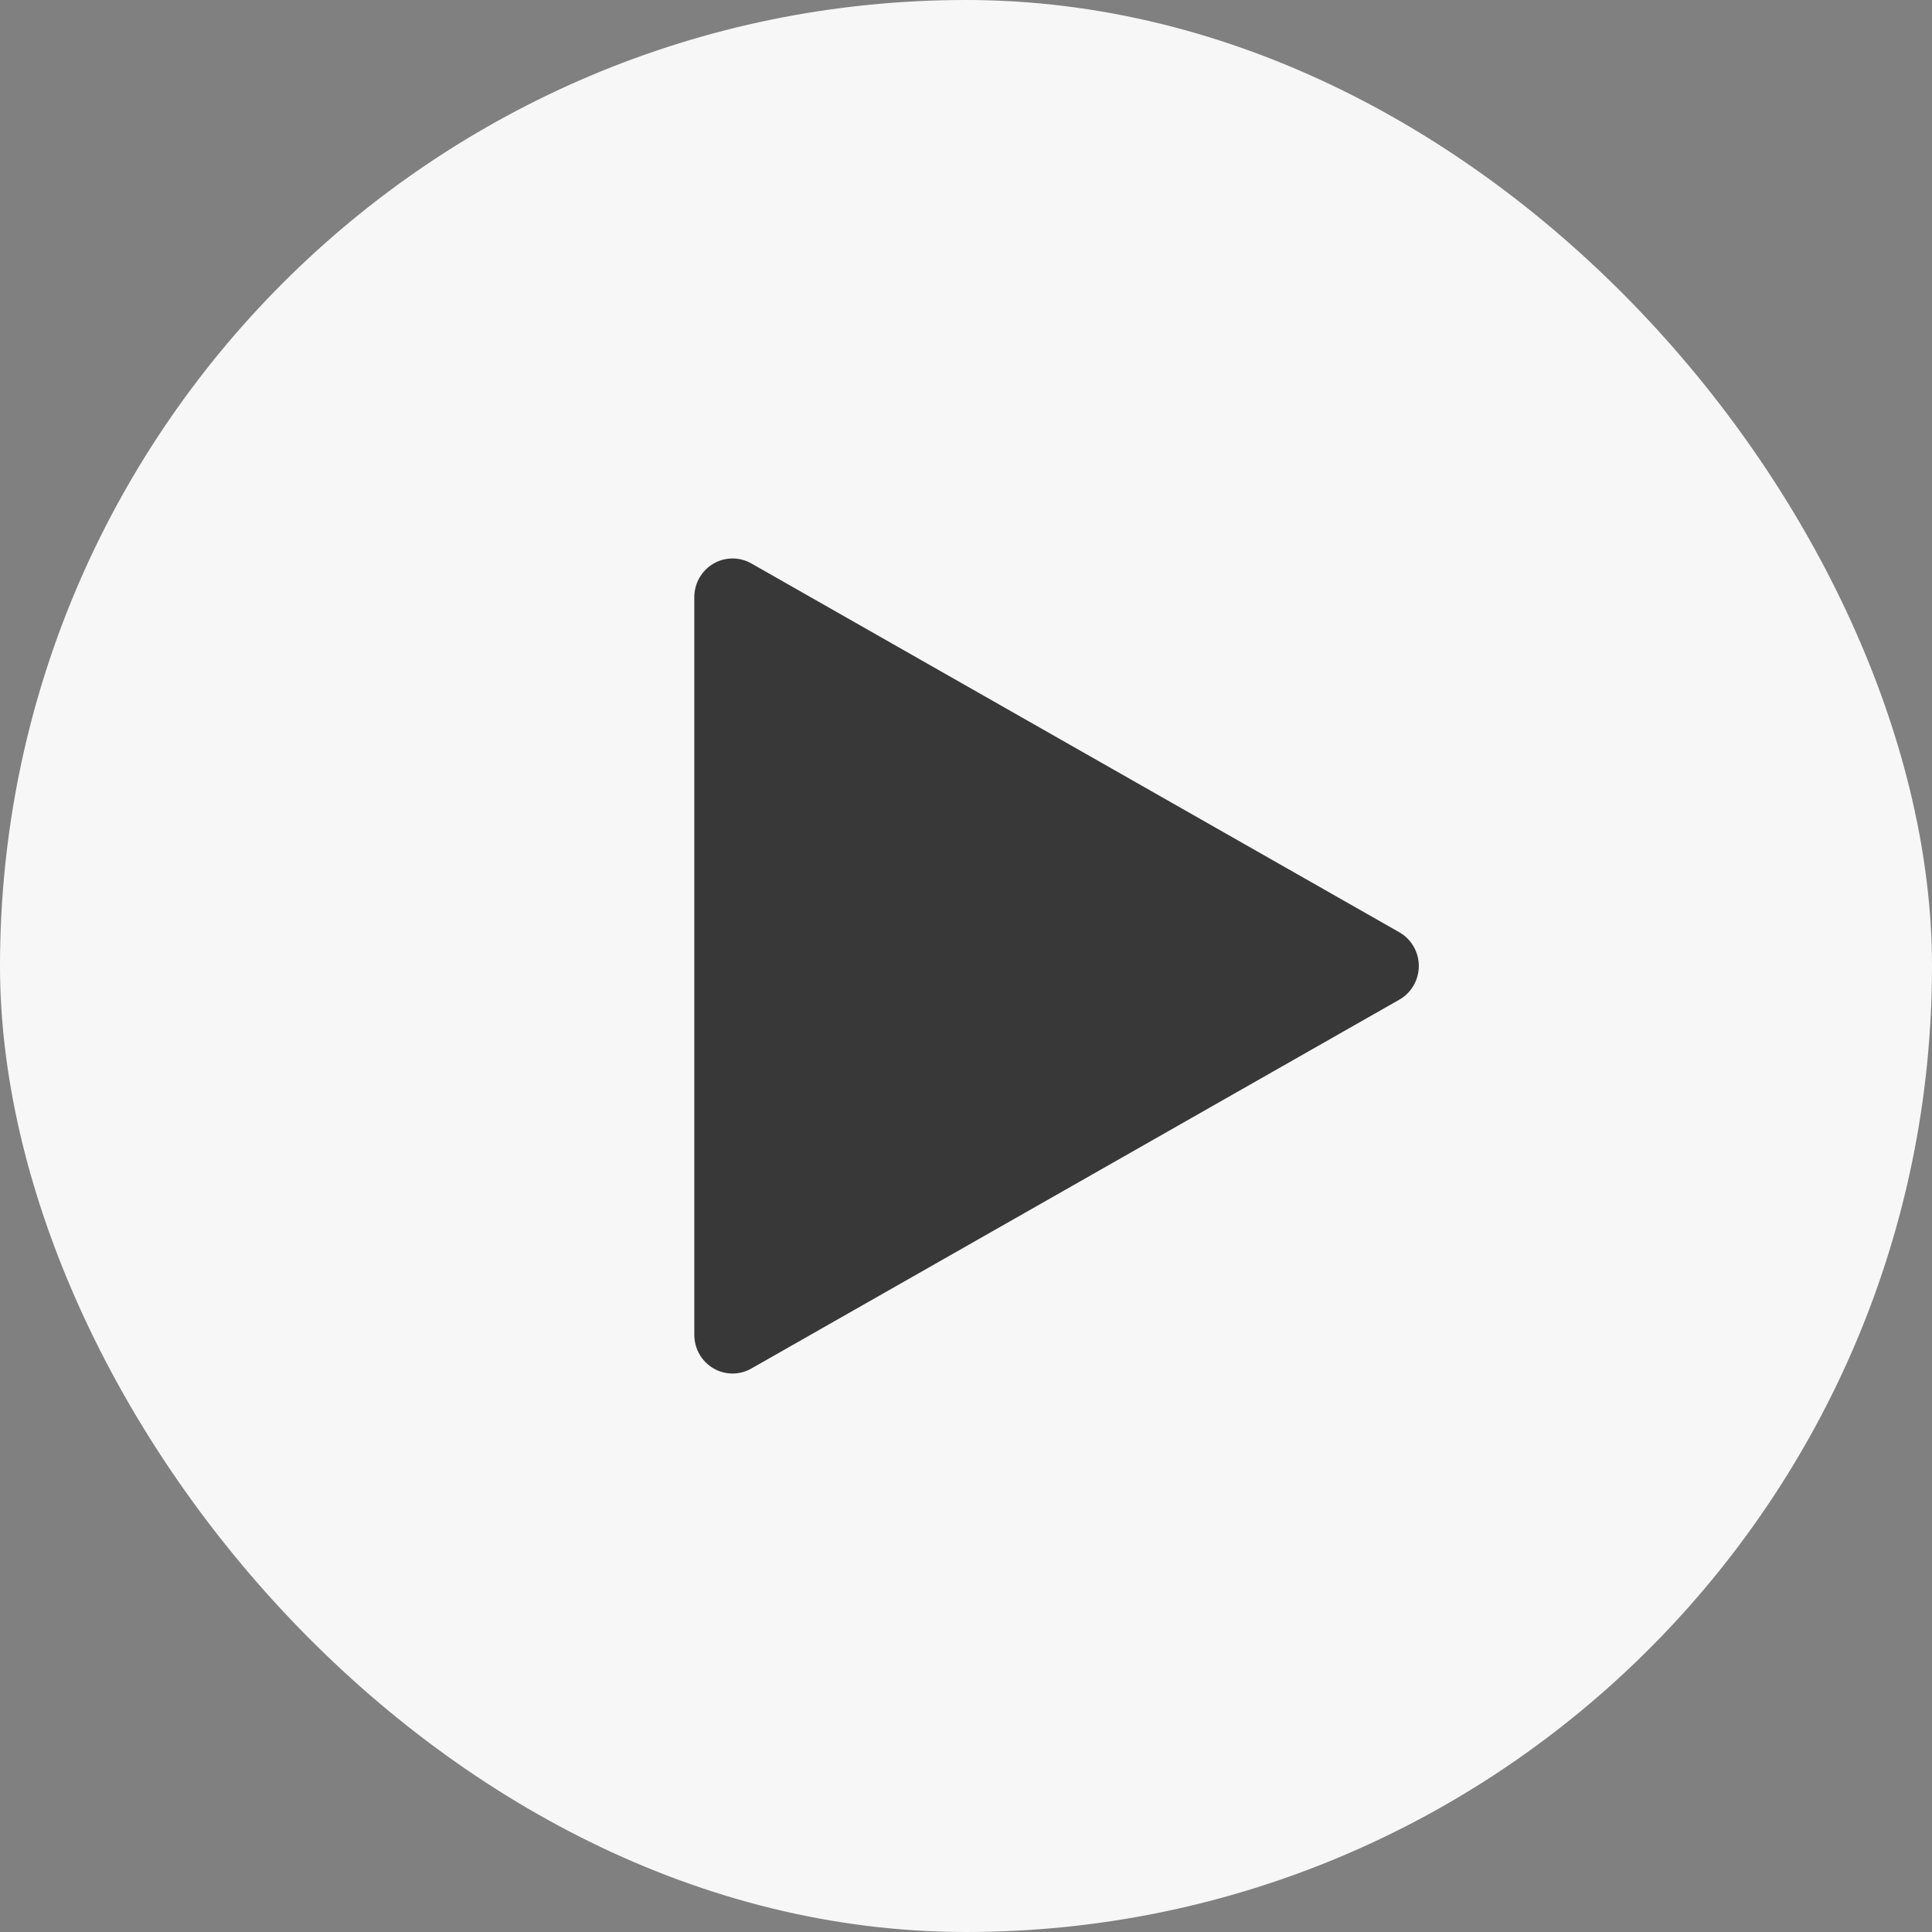
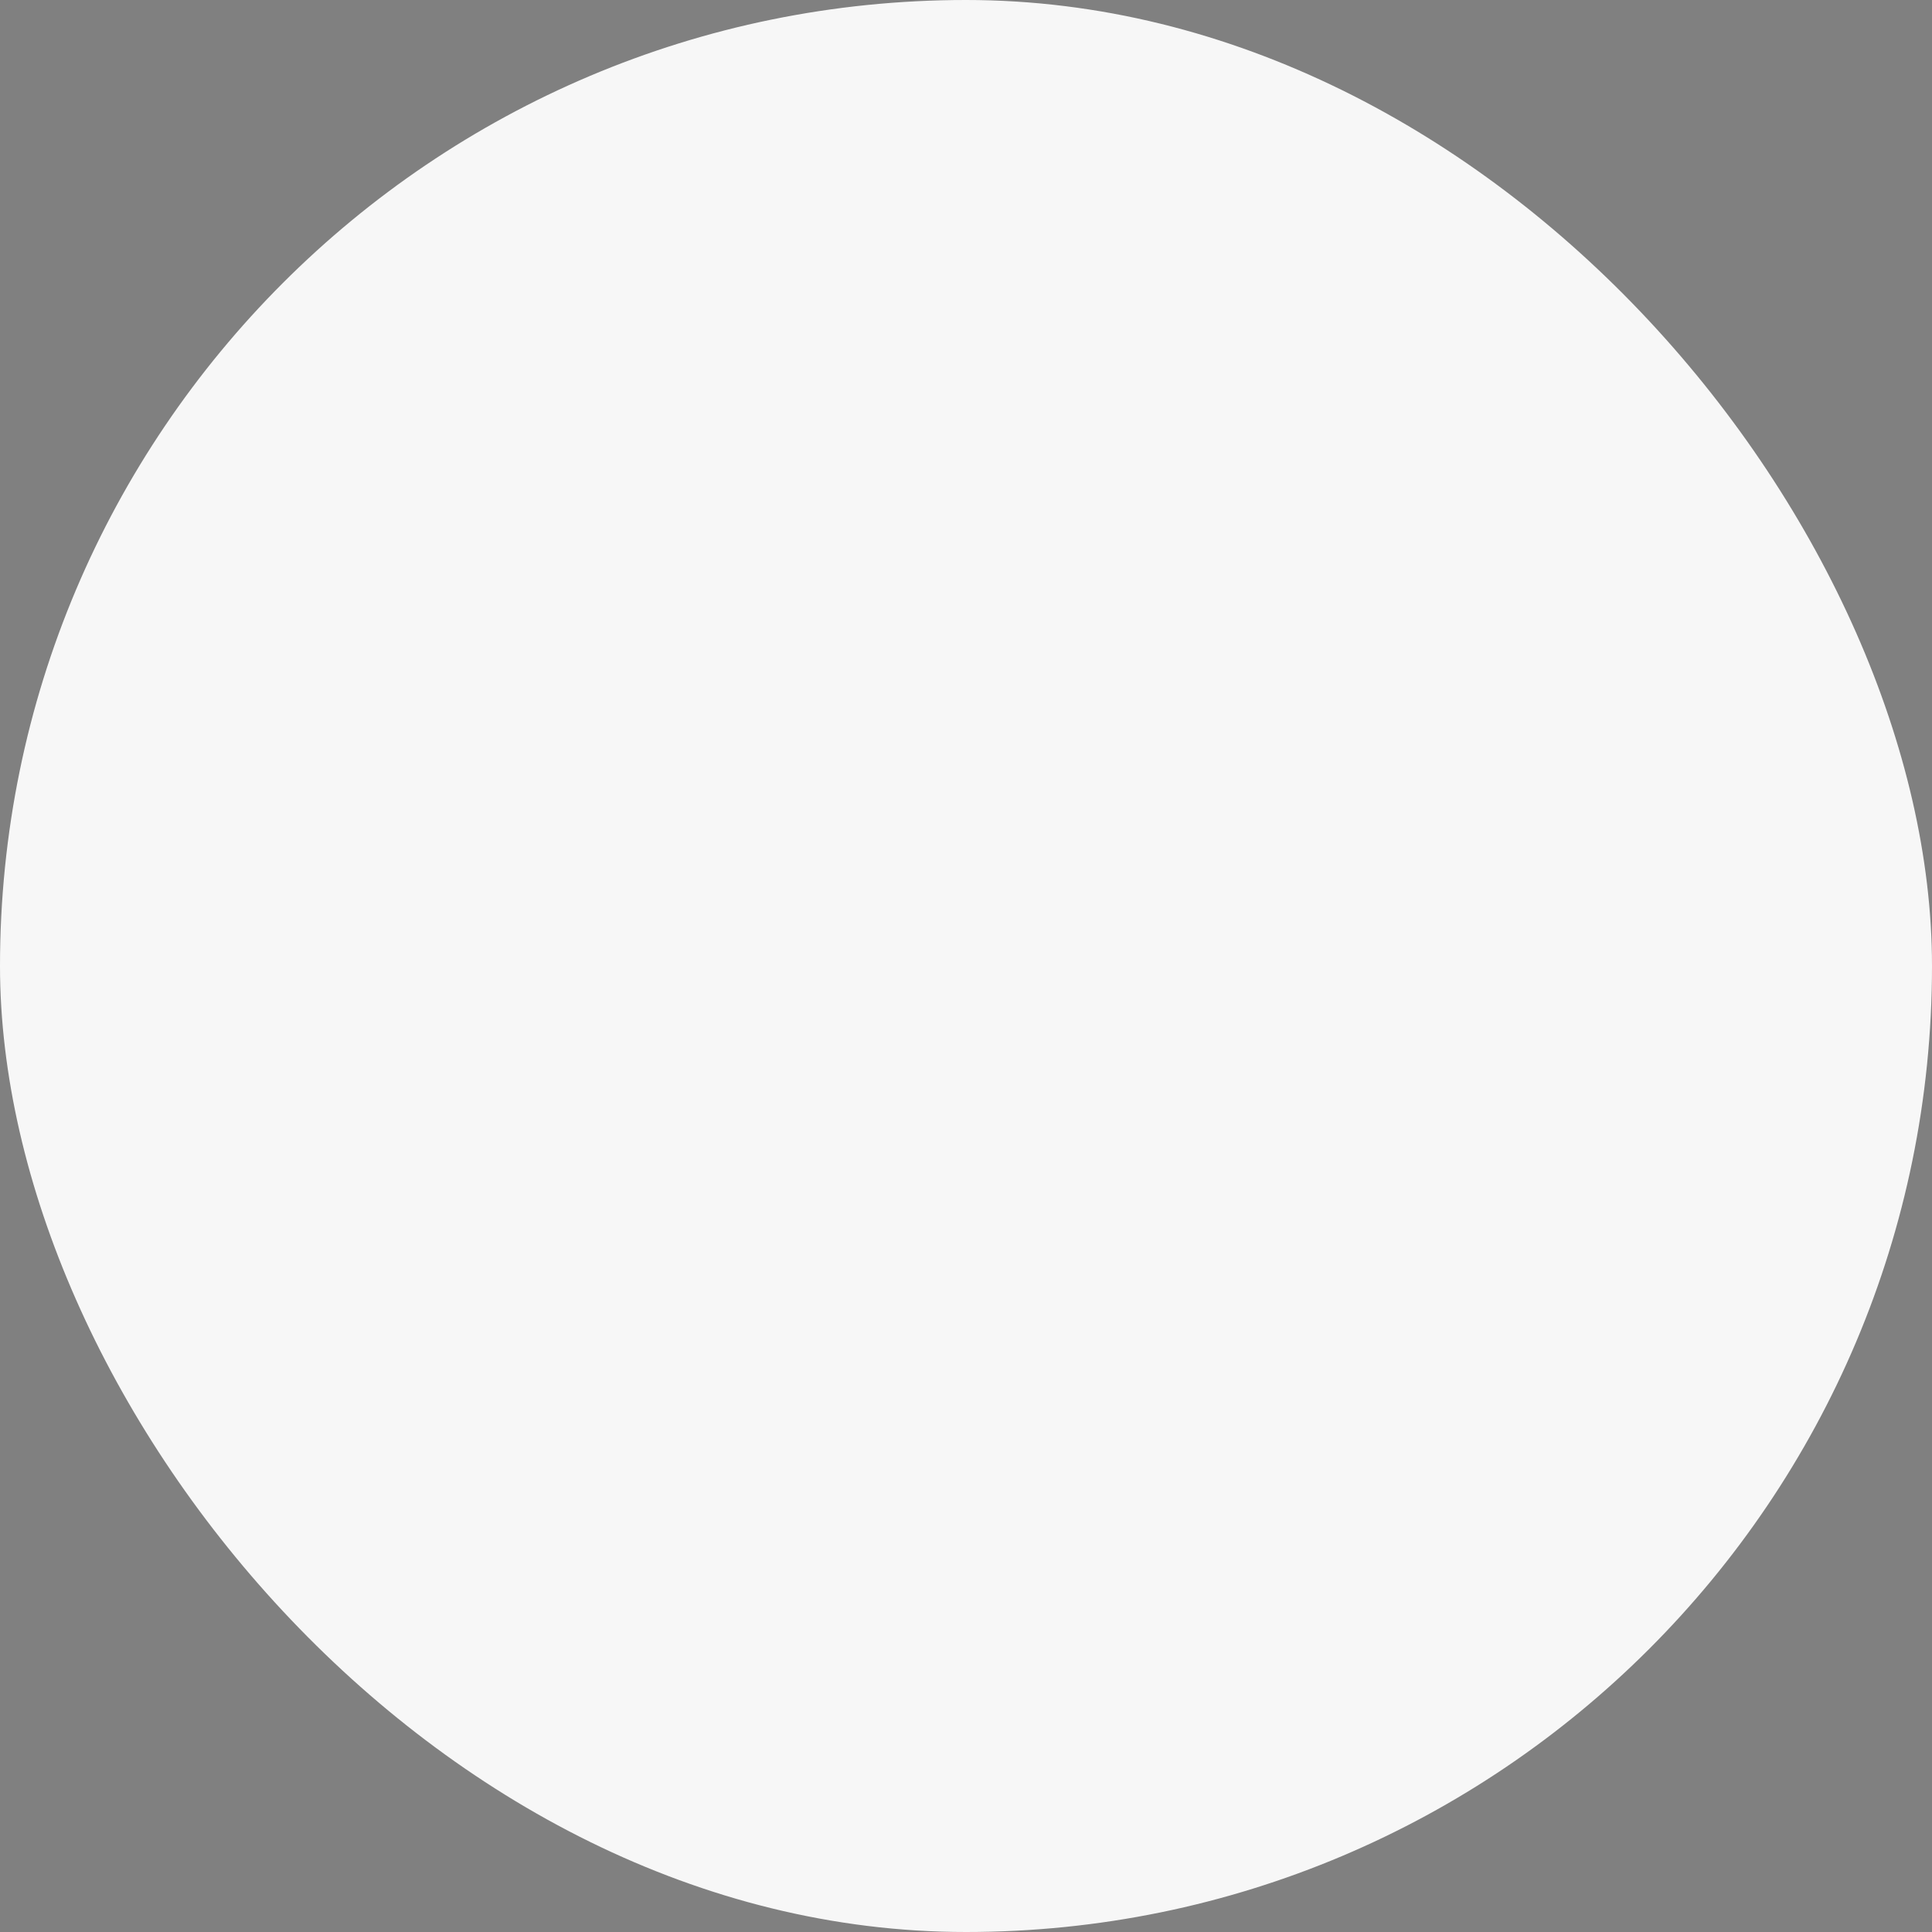
<svg xmlns="http://www.w3.org/2000/svg" width="64" height="64" viewBox="0 0 64 64" fill="none">
  <rect x="0" y="0" width="64" height="64" fill="#808080" stroke="none" />
  <rect width="64" height="64" rx="32" fill="#F7F7F7" />
-   <path d="M24.886 18.663L46.355 30.883C46.551 30.995 46.714 31.157 46.827 31.353C46.94 31.549 47 31.772 47 31.999C47 32.226 46.94 32.449 46.827 32.645C46.714 32.842 46.551 33.004 46.355 33.115L24.886 45.336C24.694 45.445 24.476 45.502 24.255 45.5C24.034 45.498 23.817 45.438 23.626 45.324C23.436 45.211 23.277 45.05 23.167 44.856C23.058 44.662 23 44.442 23 44.218V19.78C23 19.557 23.058 19.337 23.168 19.143C23.278 18.949 23.436 18.788 23.627 18.675C23.818 18.562 24.034 18.502 24.255 18.5C24.476 18.498 24.694 18.553 24.886 18.663Z" fill="#383838" />
</svg>